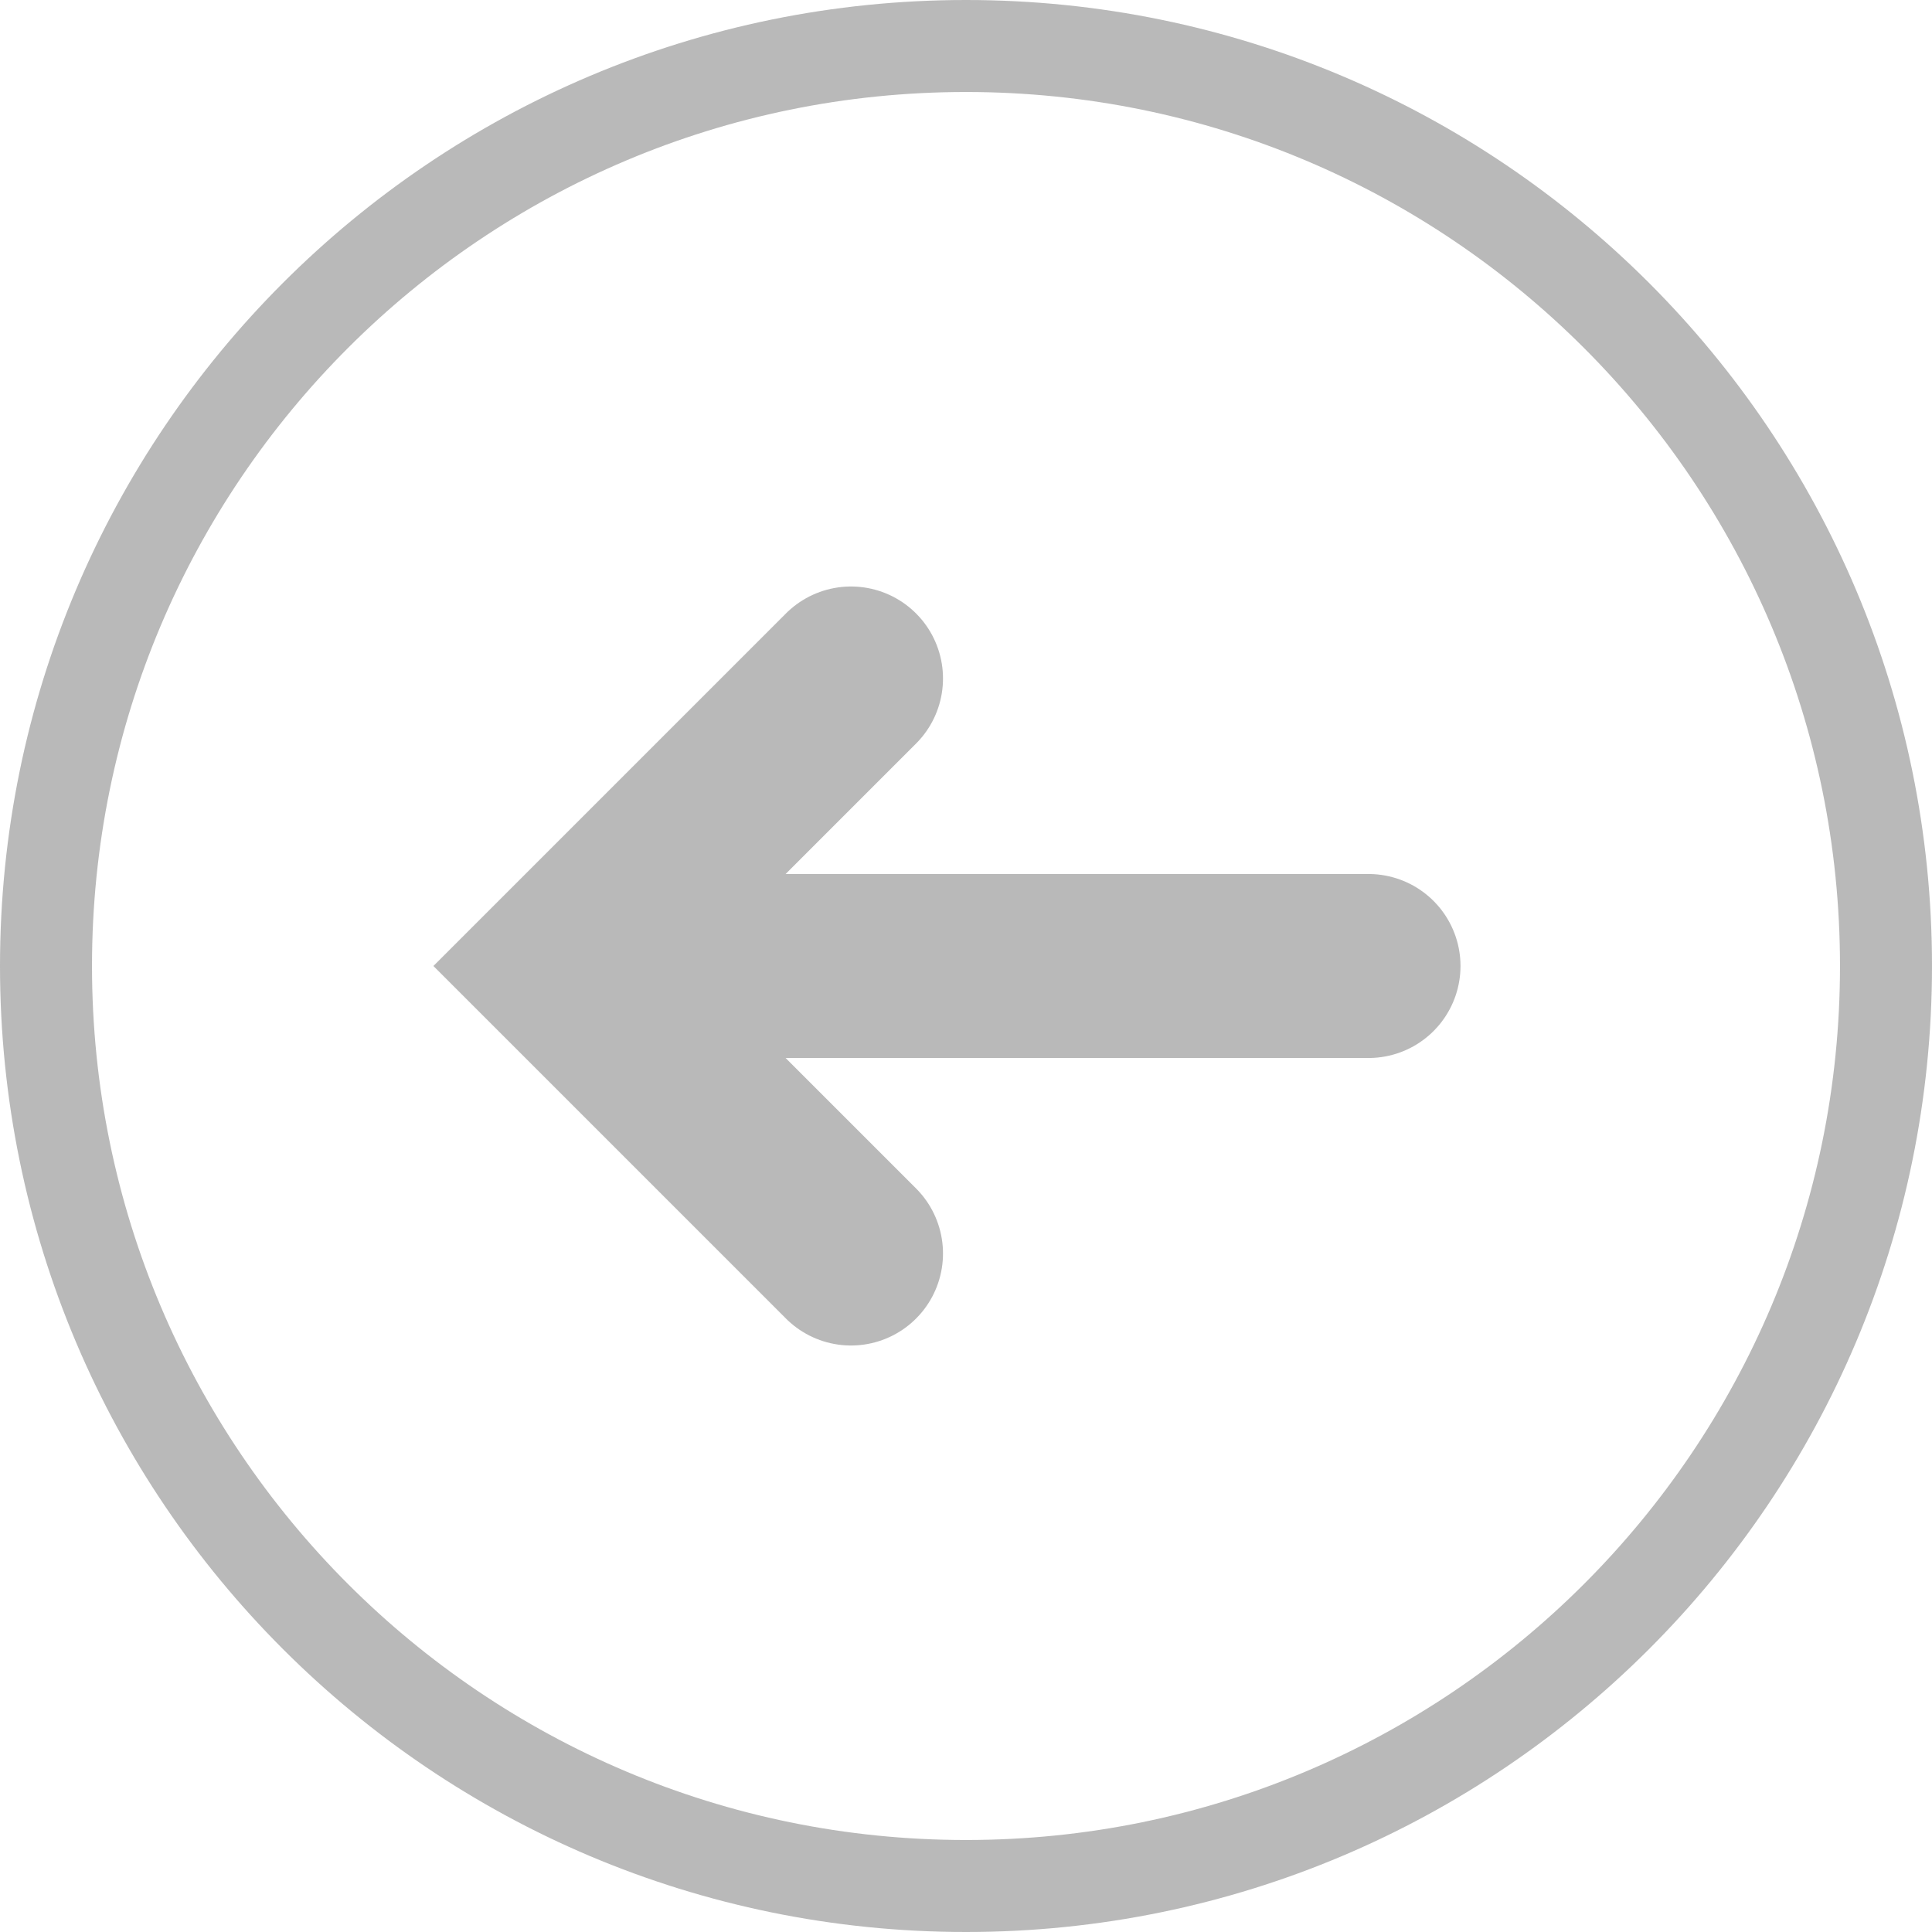
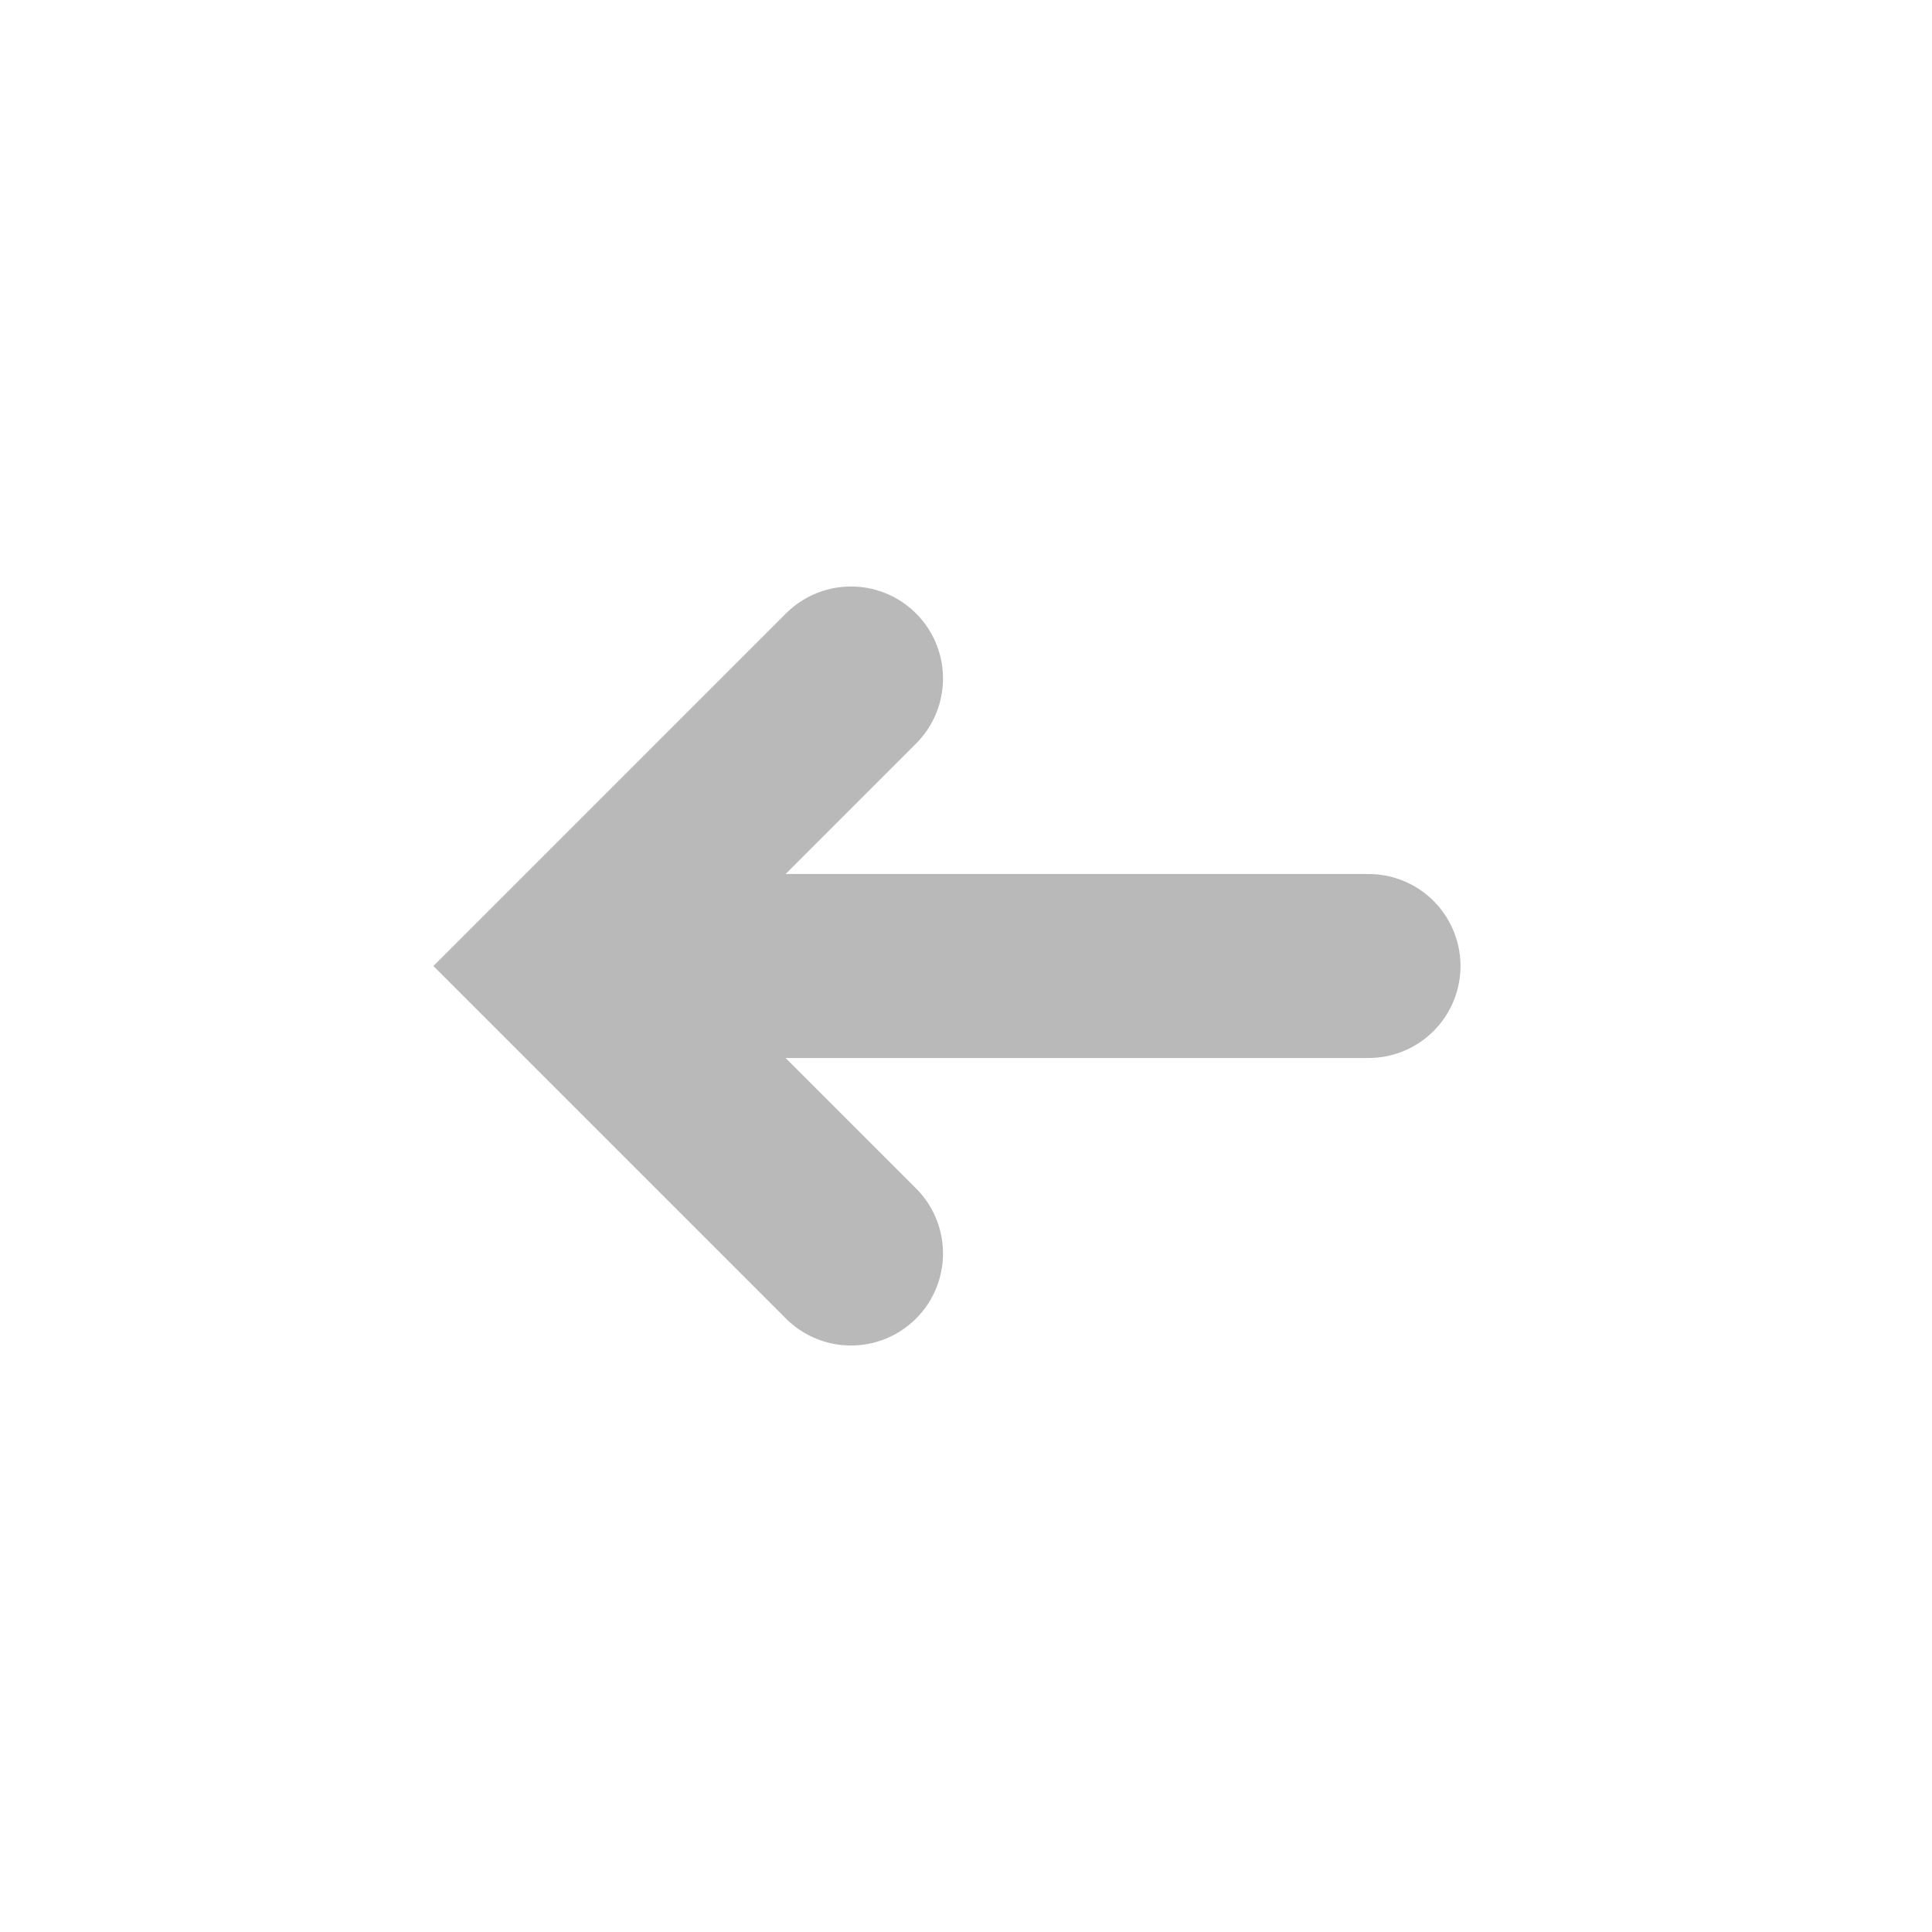
<svg xmlns="http://www.w3.org/2000/svg" width="42px" height="42px" viewBox="0 0 42 42" version="1.1">
  <title>Prev Dark</title>
  <desc>Created with Sketch.</desc>
  <g id="01-Home-y-Menú" stroke="none" stroke-width="1" fill="none" fill-rule="evenodd" opacity="0.5">
    <g id="Desktop---Home-" transform="translate(-109, -1115)" stroke="#737373">
      <g id="Group-38" transform="translate(110, 912)">
        <g id="Group-29" transform="translate(0, 69)">
          <g id="Prev-Dark" transform="translate(0, 135)">
-             <path d="M20,40 C31.046,40 40,31.046 40,20 C40,8.954 31.046,0 20,0 C8.954,0 0,8.954 0,20 C0,31.046 8.954,40 20,40 Z" id="prev" stroke-width="2" />
            <polyline id="prev" stroke-width="4" stroke-linecap="round" transform="translate(14.375, 20) scale(-1, 1) translate(-14.375, -20) " points="11.25 13.75 17.5 20 11.25 26.25" />
            <path d="M28.75,20 L13.75,20" id="prev" stroke-width="4" stroke-linecap="round" />
          </g>
        </g>
      </g>
    </g>
  </g>
</svg>